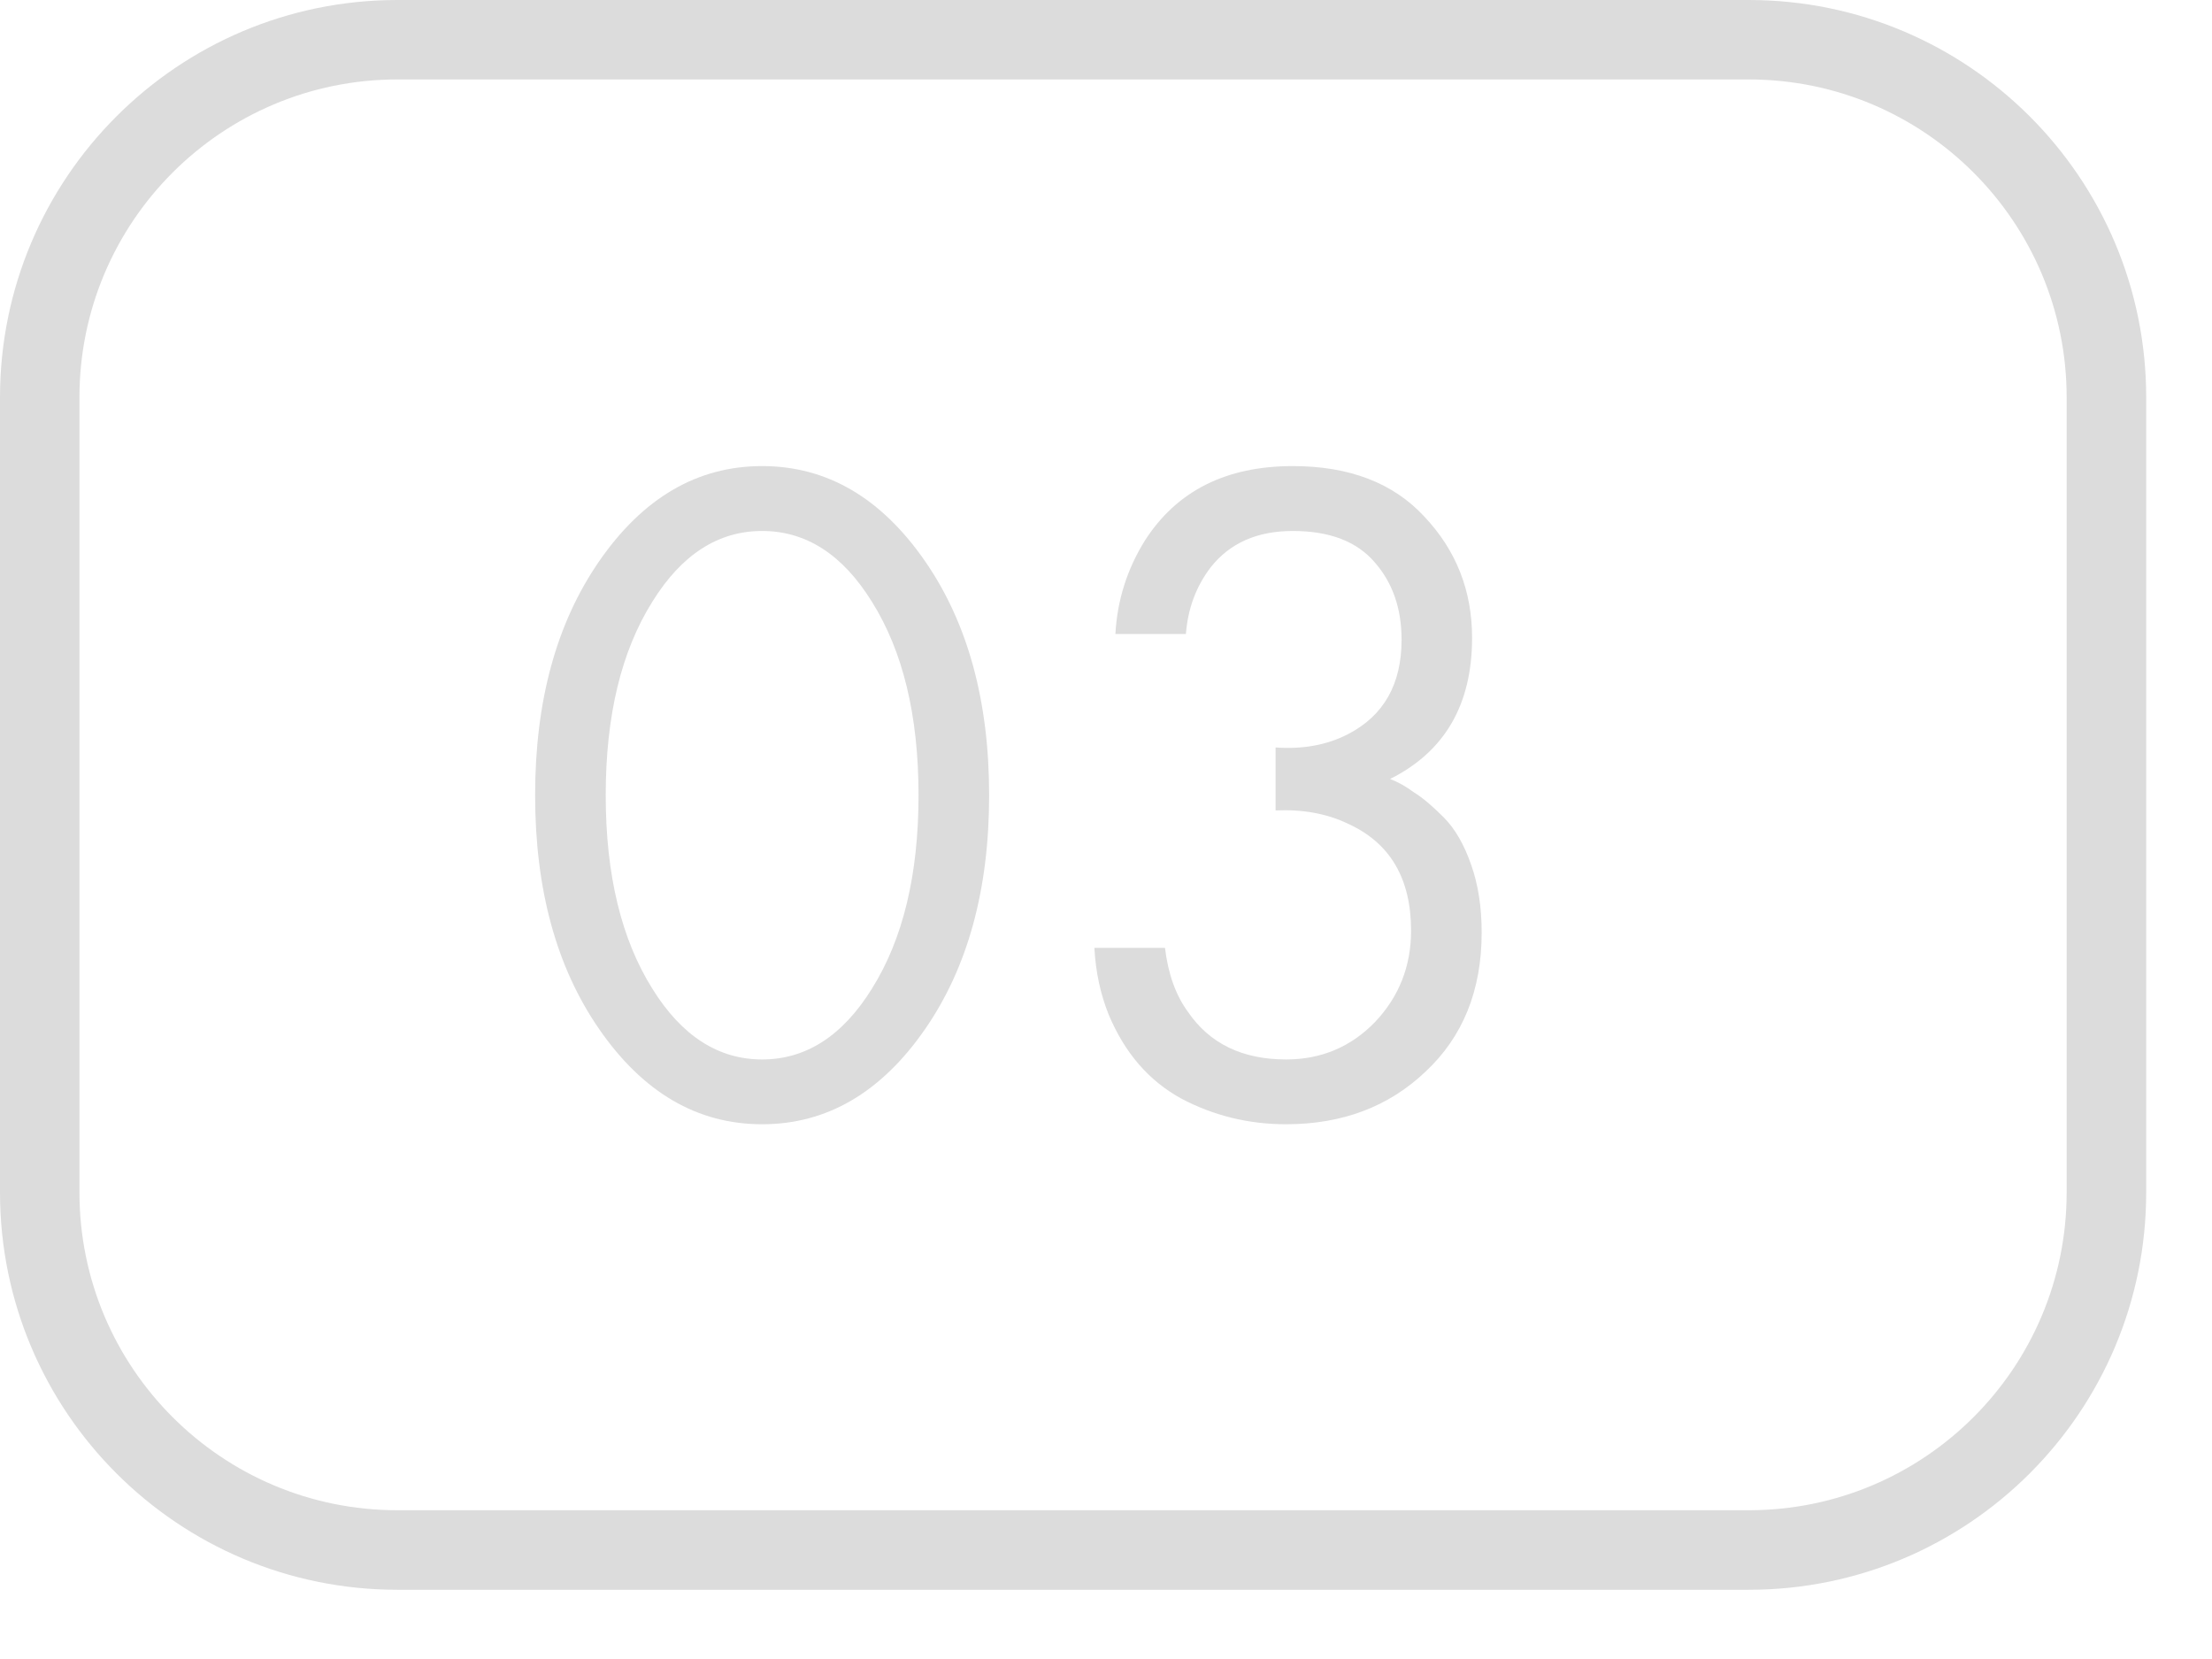
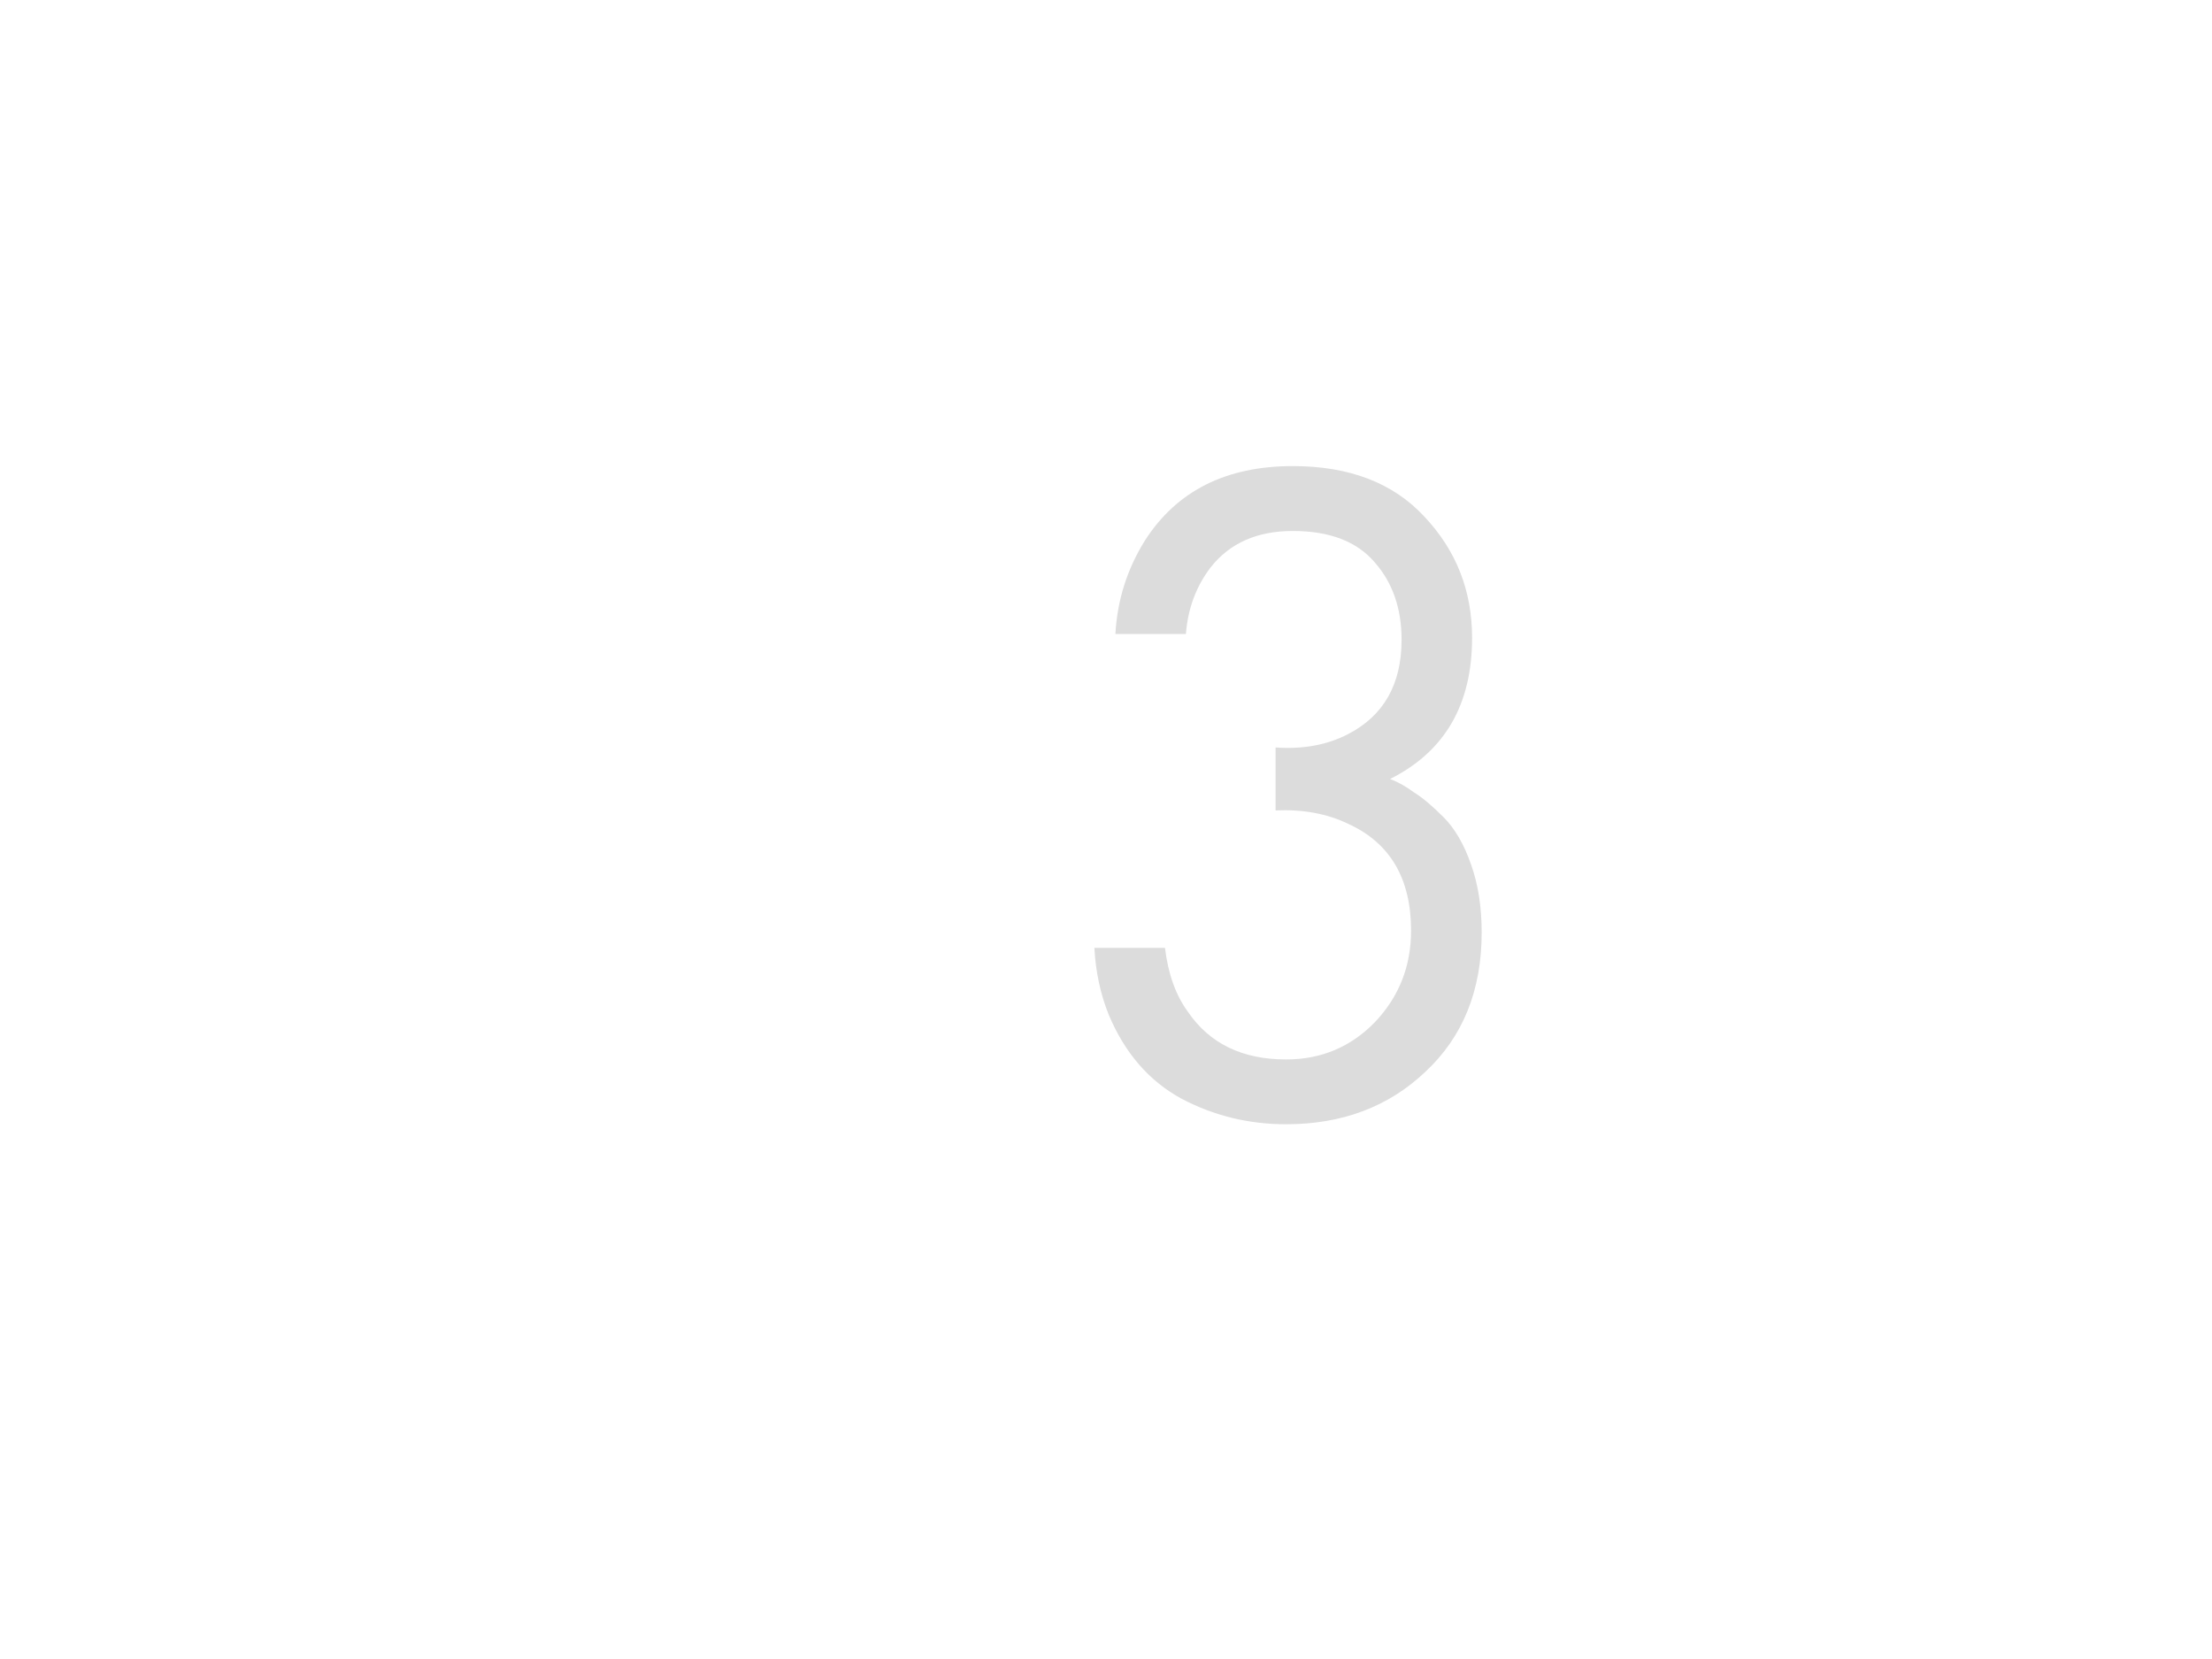
<svg xmlns="http://www.w3.org/2000/svg" width="24" height="18" viewBox="0 0 24 18" fill="none">
-   <path fill-rule="evenodd" clip-rule="evenodd" d="M18.974 0.862H4.312C2.407 0.862 0.862 2.407 0.862 4.312V12.937C0.862 14.842 2.407 16.386 4.312 16.386H18.974C20.879 16.386 22.423 14.842 22.423 12.937V4.312C22.423 2.407 20.879 0.862 18.974 0.862ZM4.312 0C1.931 0 0 1.931 0 4.312V12.937C0 15.318 1.931 17.249 4.312 17.249H18.974C21.355 17.249 23.286 15.318 23.286 12.937V4.312C23.286 1.931 21.355 0 18.974 0H4.312Z" fill="#DCDCDC" />
-   <path d="M10.039 11.163C9.562 11.853 8.973 12.198 8.269 12.198C7.565 12.198 6.975 11.853 6.499 11.163C6.037 10.494 5.806 9.649 5.806 8.628C5.806 7.607 6.037 6.762 6.499 6.092C6.975 5.402 7.565 5.057 8.269 5.057C8.973 5.057 9.562 5.402 10.039 6.092C10.501 6.762 10.732 7.607 10.732 8.628C10.732 9.649 10.501 10.494 10.039 11.163ZM9.459 6.527C9.142 6.016 8.745 5.761 8.269 5.761C7.793 5.761 7.396 6.016 7.079 6.527C6.741 7.065 6.572 7.765 6.572 8.628C6.572 9.49 6.741 10.191 7.079 10.729C7.396 11.239 7.793 11.495 8.269 11.495C8.745 11.495 9.142 11.239 9.459 10.729C9.797 10.191 9.966 9.49 9.966 8.628C9.966 7.765 9.797 7.065 9.459 6.527Z" fill="#DCDCDC" />
  <path d="M12.867 6.879H12.102C12.122 6.513 12.229 6.175 12.422 5.865C12.768 5.326 13.302 5.057 14.027 5.057C14.641 5.057 15.117 5.24 15.455 5.606C15.8 5.972 15.972 6.41 15.972 6.92C15.972 7.645 15.676 8.155 15.082 8.452C15.172 8.486 15.258 8.535 15.341 8.597C15.431 8.652 15.538 8.742 15.662 8.866C15.786 8.99 15.886 9.163 15.962 9.383C16.038 9.597 16.076 9.842 16.076 10.118C16.076 10.746 15.872 11.25 15.465 11.629C15.065 12.009 14.561 12.198 13.954 12.198C13.547 12.198 13.168 12.105 12.816 11.919C12.464 11.726 12.202 11.422 12.029 11.008C11.94 10.787 11.888 10.546 11.874 10.284H12.64C12.674 10.567 12.757 10.798 12.888 10.977C13.123 11.322 13.478 11.495 13.954 11.495C14.334 11.495 14.655 11.36 14.917 11.091C15.179 10.815 15.31 10.484 15.31 10.097C15.31 9.532 15.082 9.145 14.627 8.938C14.399 8.828 14.137 8.78 13.84 8.793V8.11C14.137 8.131 14.399 8.083 14.627 7.965C15.013 7.765 15.207 7.424 15.207 6.941C15.207 6.603 15.11 6.323 14.917 6.103C14.723 5.875 14.427 5.761 14.027 5.761C13.64 5.761 13.344 5.892 13.137 6.154C12.978 6.361 12.888 6.603 12.867 6.879Z" fill="#DCDCDC" />
</svg>